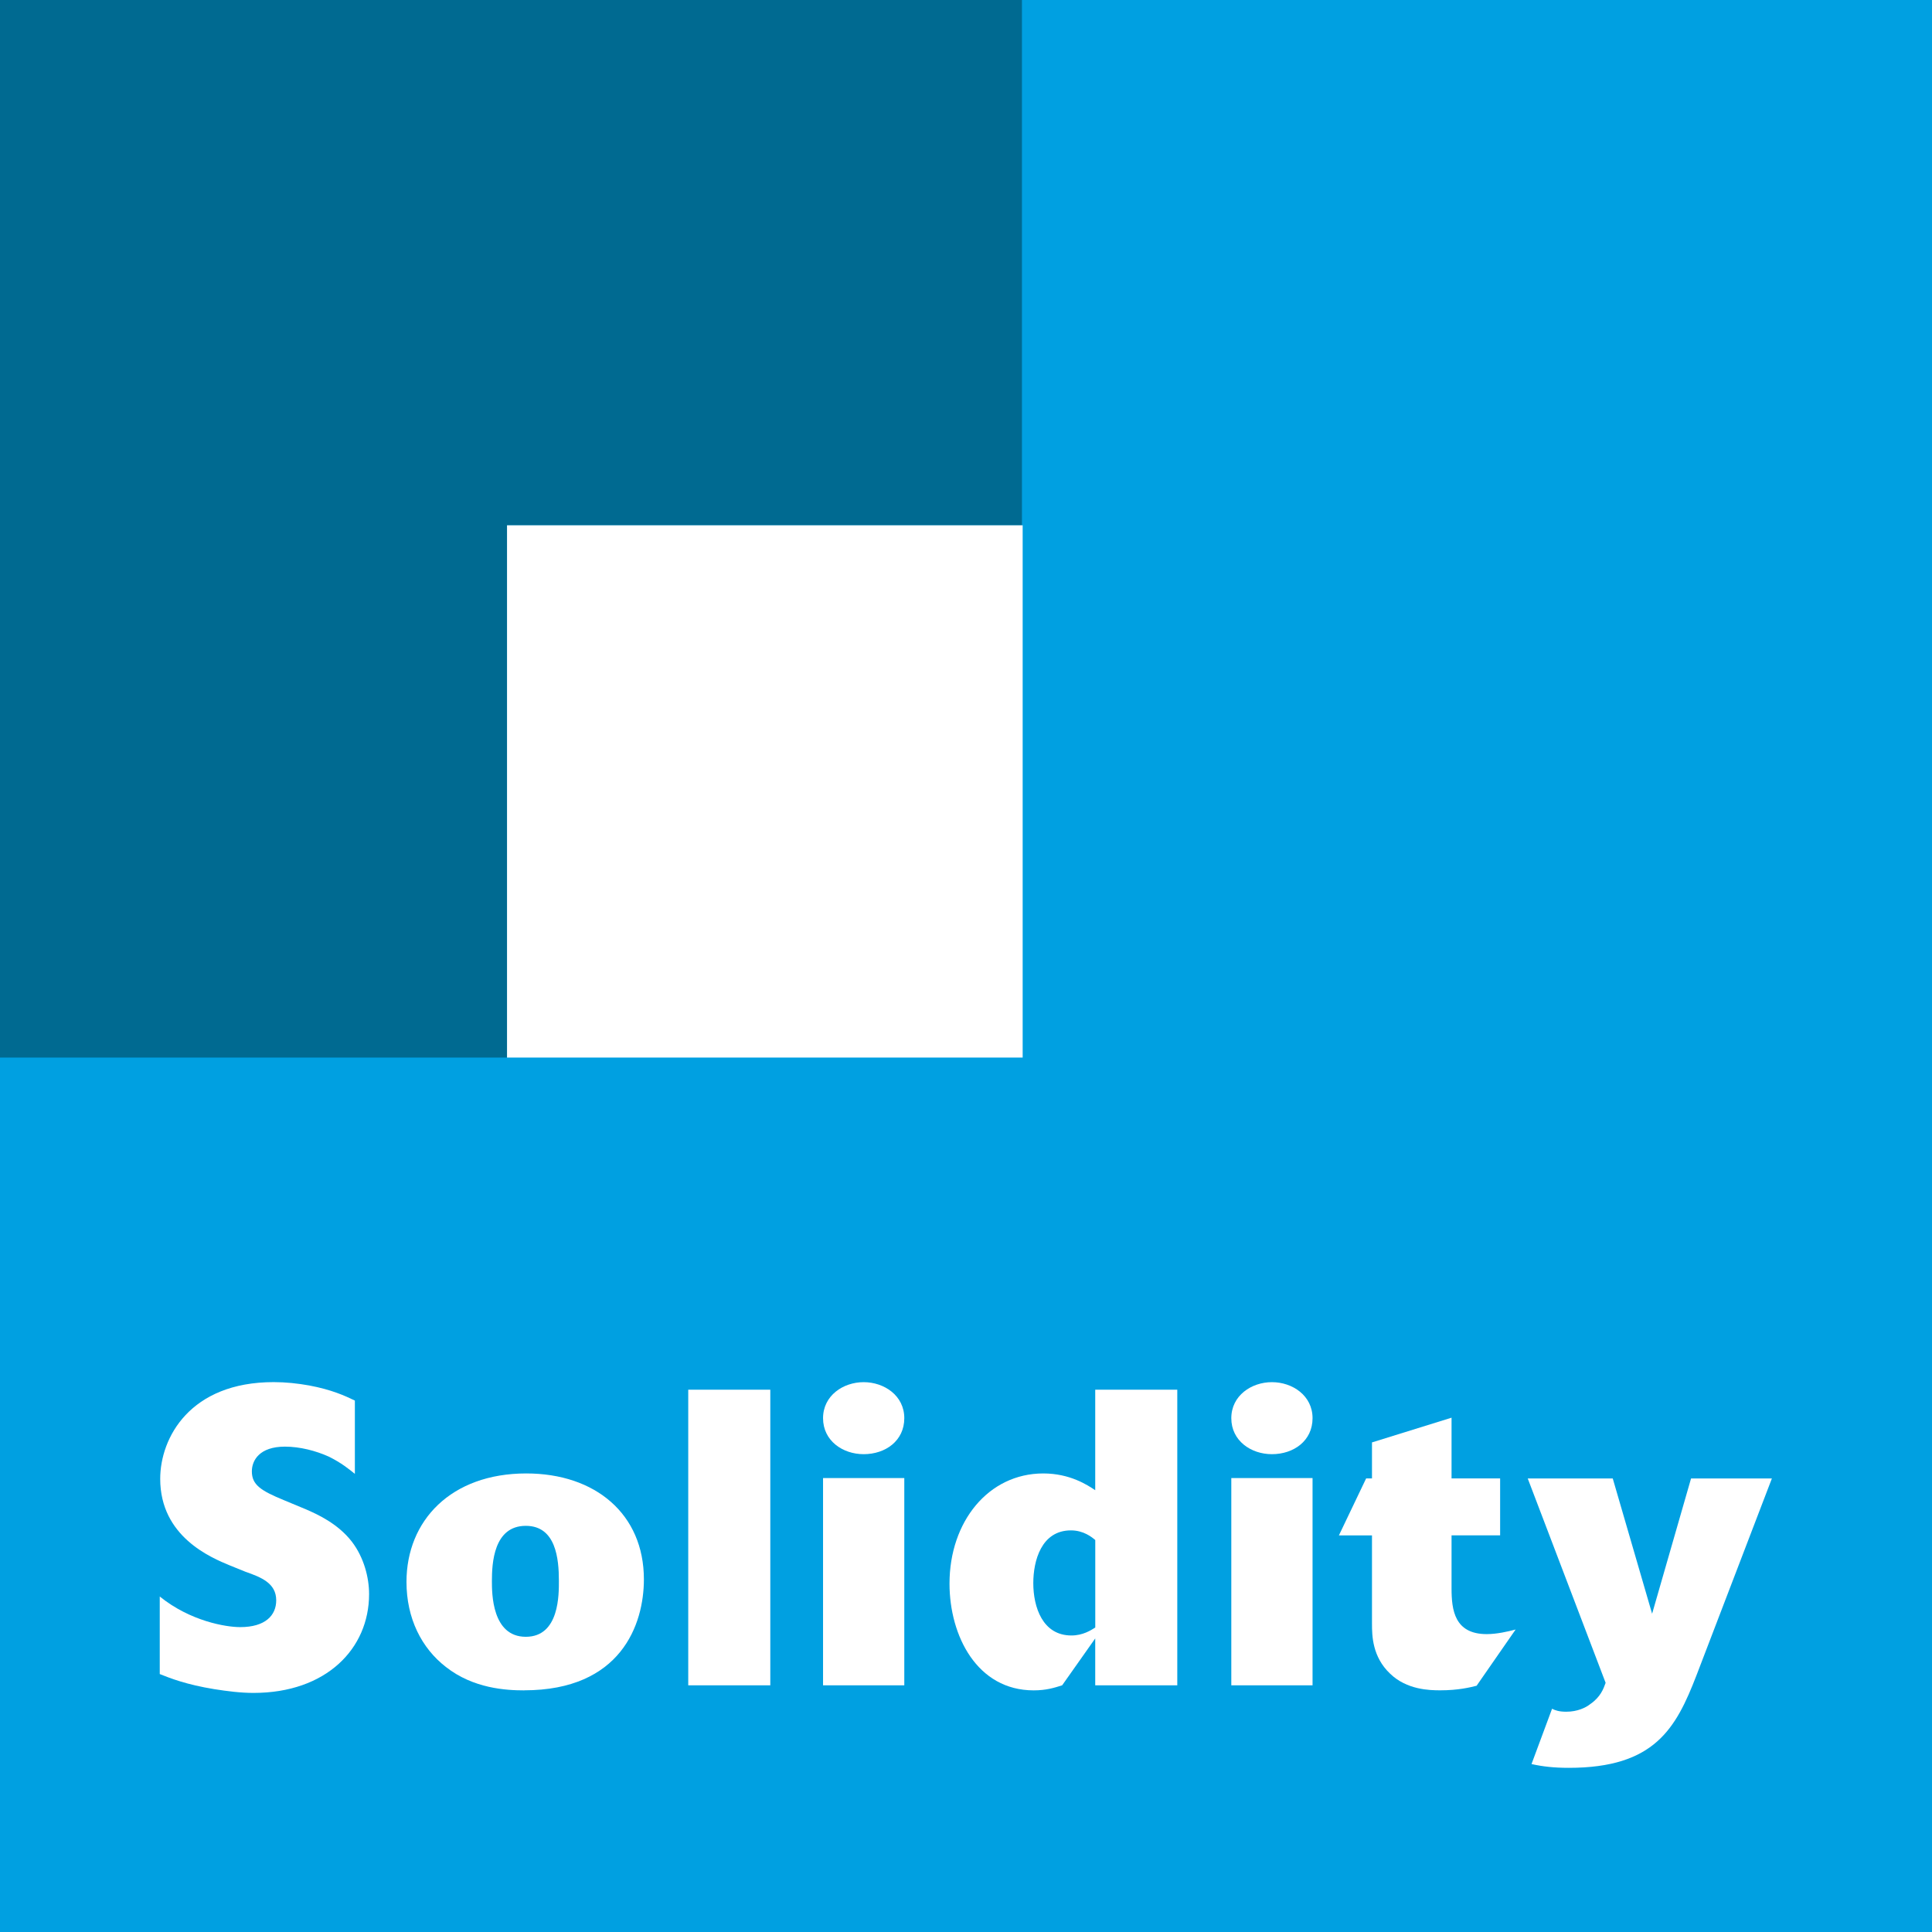
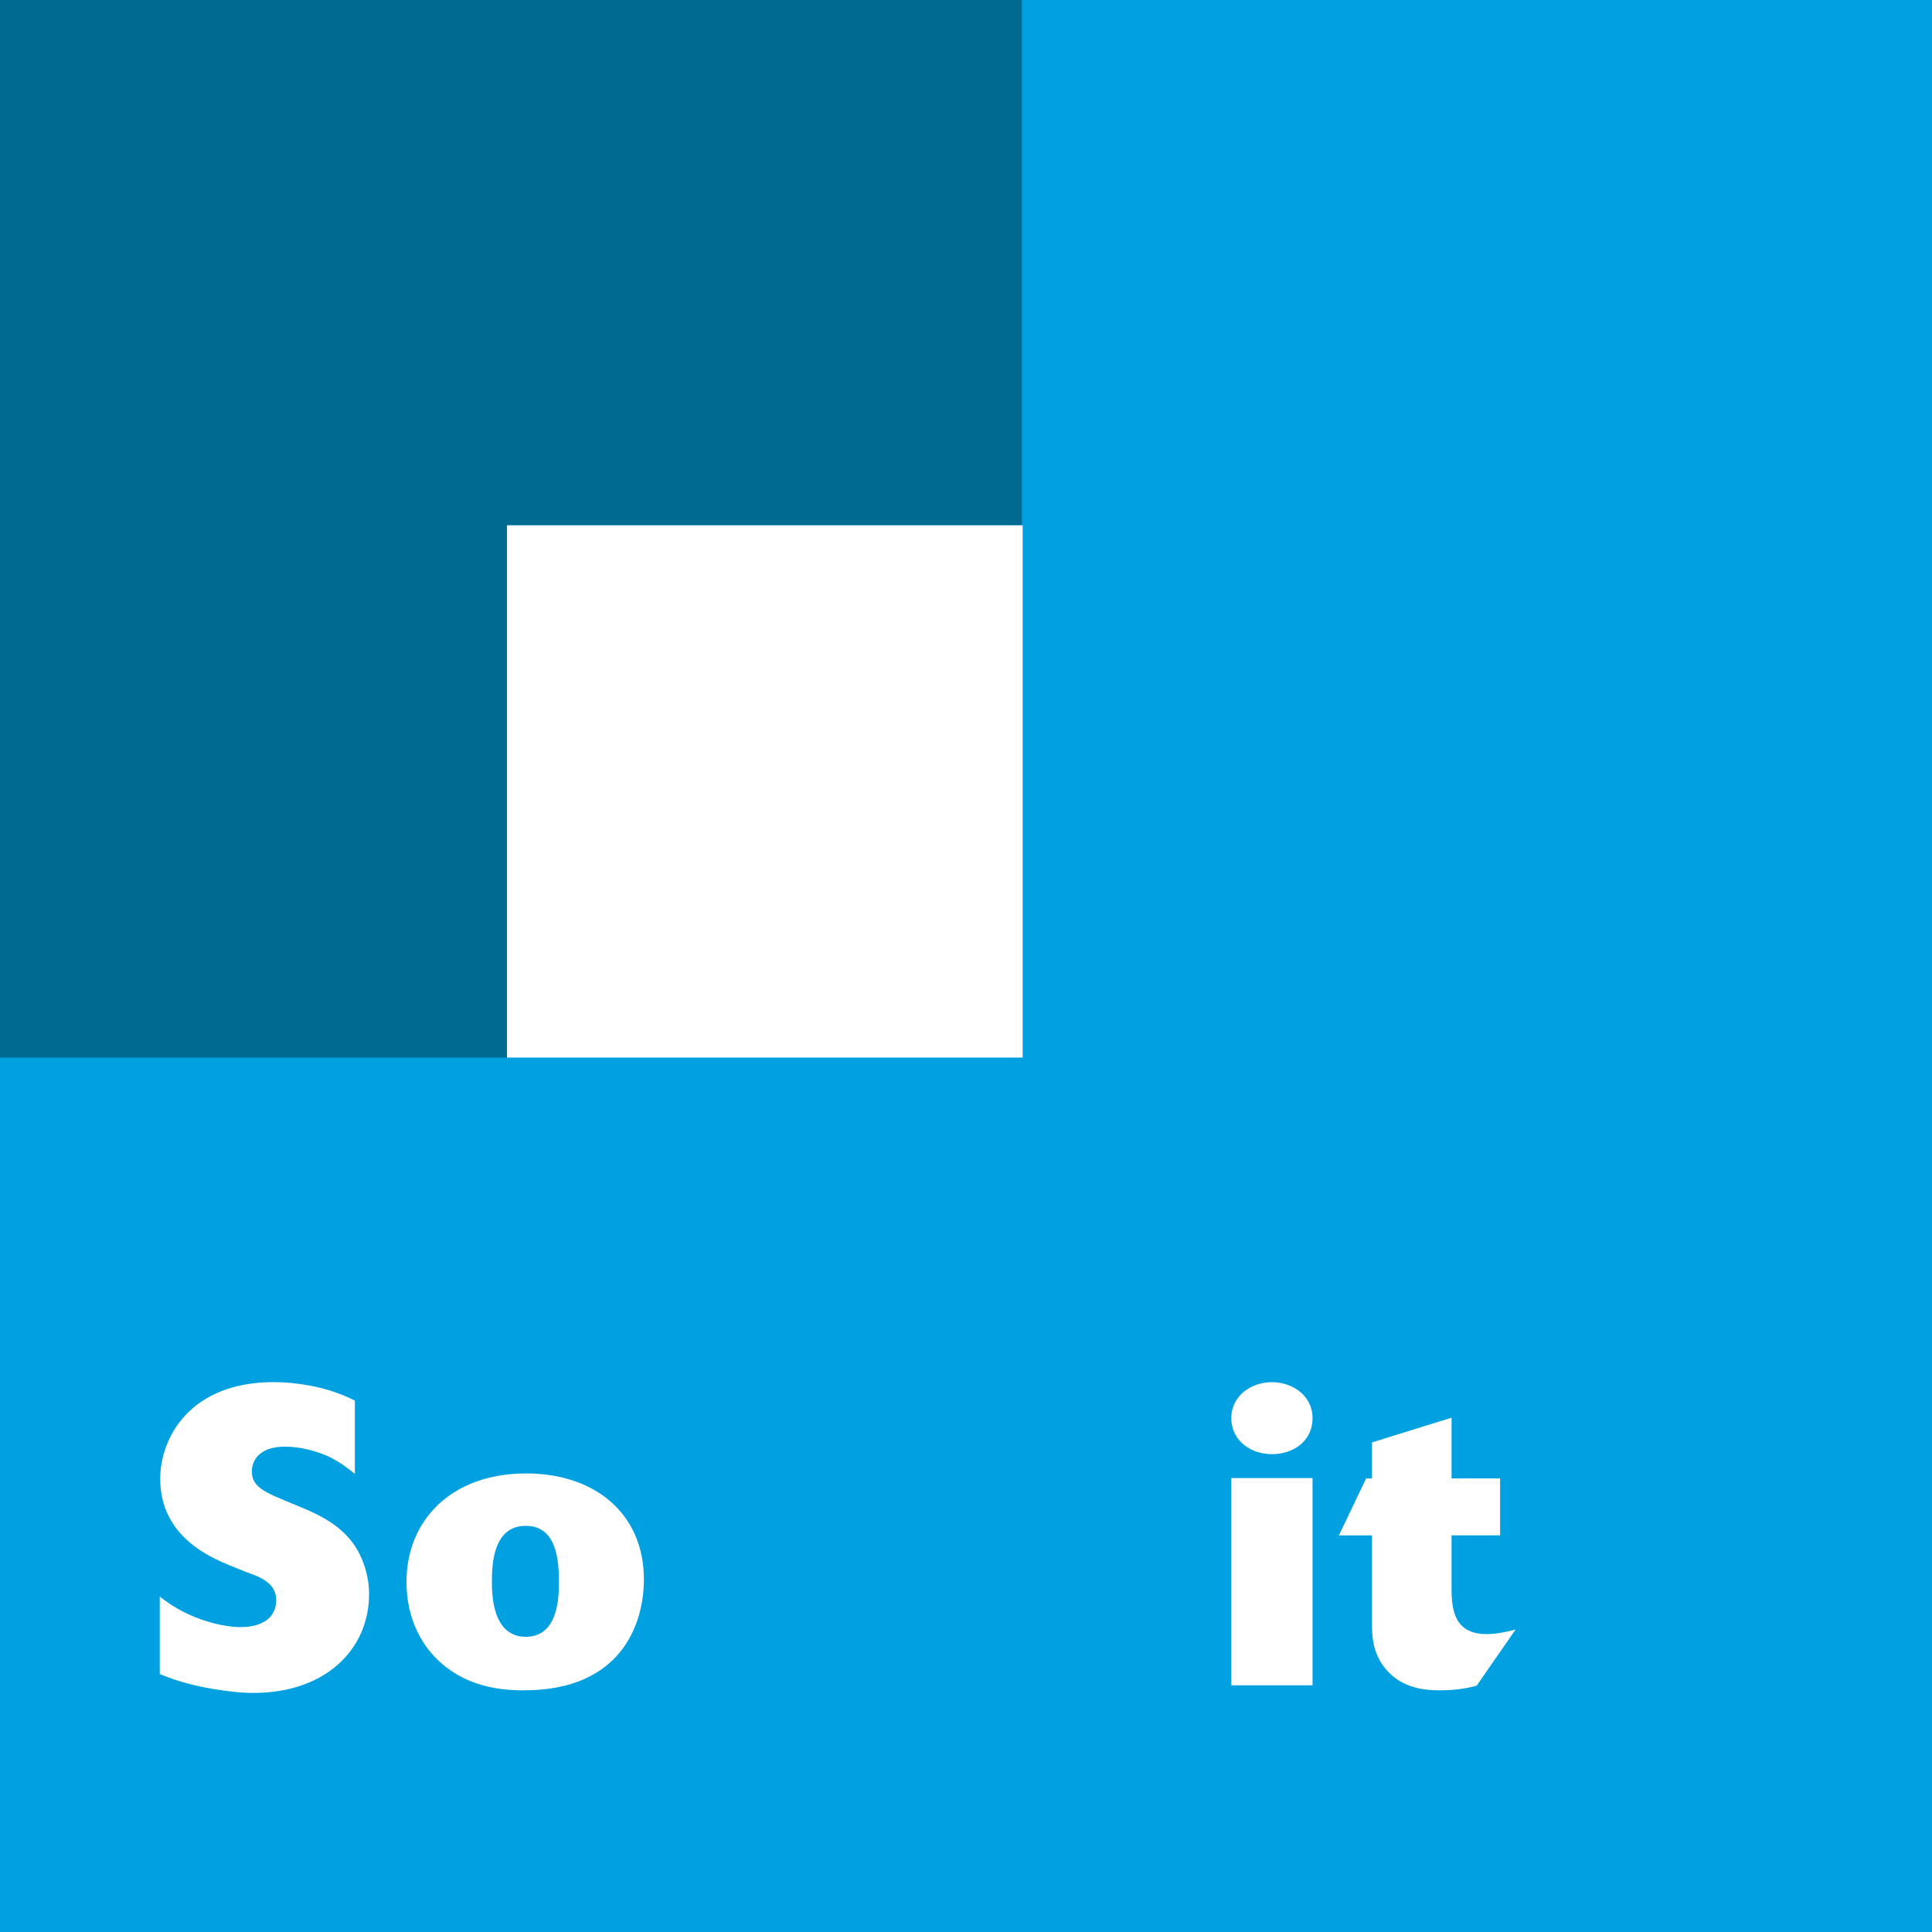
<svg xmlns="http://www.w3.org/2000/svg" id="Layer_1" viewBox="0 0 425.2 425.2">
  <defs>
    <style>.cls-1{fill:#006a91;}.cls-2{fill:#fff;}.cls-3{fill:#00a0e1;}</style>
  </defs>
  <g>
    <rect class="cls-3" width="425.2" height="425.2" />
    <g>
      <polygon class="cls-1" points="224.91 115.61 224.91 0 0 0 0 232.75 111.59 232.75 111.59 115.61 224.91 115.61" />
      <polygon class="cls-2" points="224.91 115.61 111.59 115.61 111.59 232.75 224.91 232.75 225.07 232.75 225.07 115.61 224.91 115.61" />
    </g>
  </g>
  <g>
    <path class="cls-2" d="m35.17,351.37c6.73,5.44,14.56,6.73,17.69,6.73,5.53,0,7.93-2.58,7.93-5.9,0-3.78-3.32-5.07-6.73-6.27l-3.41-1.38c-4.24-1.75-15.39-6.36-15.39-19.08,0-9.03,6.54-21.29,24.97-21.29,2.67,0,5.25.28,7.83.74,4.88.92,7.74,2.21,10.04,3.32v16.13c-1.38-1.11-2.95-2.4-5.71-3.78-2.86-1.29-6.36-2.21-9.68-2.21-5.62,0-7.28,3.04-7.28,5.44,0,2.95,1.94,4.24,7.1,6.36l4.88,2.03c2.3,1.01,6.91,3.04,10.04,7.1,2.67,3.5,3.78,7.92,3.78,11.52,0,12.07-9.49,21.75-25.43,21.75-2.86,0-5.71-.37-8.66-.83-6.17-1.01-9.68-2.4-11.98-3.32v-17.05Z" />
    <path class="cls-2" d="m115.35,372.02c-3.87,0-11.15-.37-17.23-5.16-5.35-4.15-8.66-10.69-8.66-18.71,0-13.46,9.77-23.87,26.36-23.87,15.21,0,25.89,8.94,25.89,23.31,0,9.95-5.07,24.42-26.36,24.42Zm7.65-24.14c0-4.79-.64-12.07-7.28-12.07-7.1,0-7.46,8.29-7.46,12.16,0,2.67,0,12.26,7.46,12.26s7.28-9.49,7.28-12.35Z" />
-     <path class="cls-2" d="m169.53,370.91h-18.06v-65.06h18.06v65.06Z" />
-     <path class="cls-2" d="m190.08,320.04c-4.61,0-8.94-2.95-8.94-7.92s4.42-7.93,8.94-7.93,8.94,2.95,8.94,7.93-4.15,7.92-8.94,7.92Zm8.94,50.87h-17.88v-45.62h17.88v45.62Z" />
-     <path class="cls-2" d="m259.1,370.91h-18.06v-10.32l-7.28,10.32c-1.75.55-3.5,1.11-6.27,1.11-12.44,0-18.52-11.98-18.52-23.5,0-13.64,8.57-24.24,20.64-24.24,5.9,0,9.77,2.58,11.43,3.69v-22.12h18.06v65.06Zm-18.06-31.98c-.74-.64-2.58-2.12-5.34-2.12-6.54,0-8.29,6.73-8.29,11.61,0,5.25,2.03,11.52,8.39,11.52,2.49,0,4.24-1.11,5.25-1.75v-19.26Z" />
    <path class="cls-2" d="m279.93,320.04c-4.61,0-8.94-2.95-8.94-7.92s4.42-7.93,8.94-7.93,8.94,2.95,8.94,7.93-4.15,7.92-8.94,7.92Zm8.94,50.87h-17.88v-45.62h17.88v45.62Z" />
    <path class="cls-2" d="m324.99,371c-1.47.37-4.05,1.01-8.02,1.01-2.3,0-7.37-.09-11.06-3.69-3.87-3.69-3.96-8.29-3.96-10.97v-19.44h-7.28l5.99-12.53h1.29v-7.93l17.51-5.44v13.36h10.69v12.53h-10.69v11.7c0,4.7.64,10.04,7.74,10.04,2.21,0,4.61-.55,6.36-1.01l-8.57,12.35Z" />
-     <path class="cls-2" d="m389.96,325.39l-16.59,43.31c-4.52,11.7-9.21,20.37-28.11,20.37-3.23,0-5.71-.28-8.2-.83l4.52-12.17c.74.37,1.57.65,3.13.65,2.49,0,4.33-.92,5.25-1.66,2.3-1.57,2.95-3.41,3.41-4.7l-17.14-44.97h18.71l8.66,29.77,8.57-29.77h17.79Z" />
  </g>
</svg>